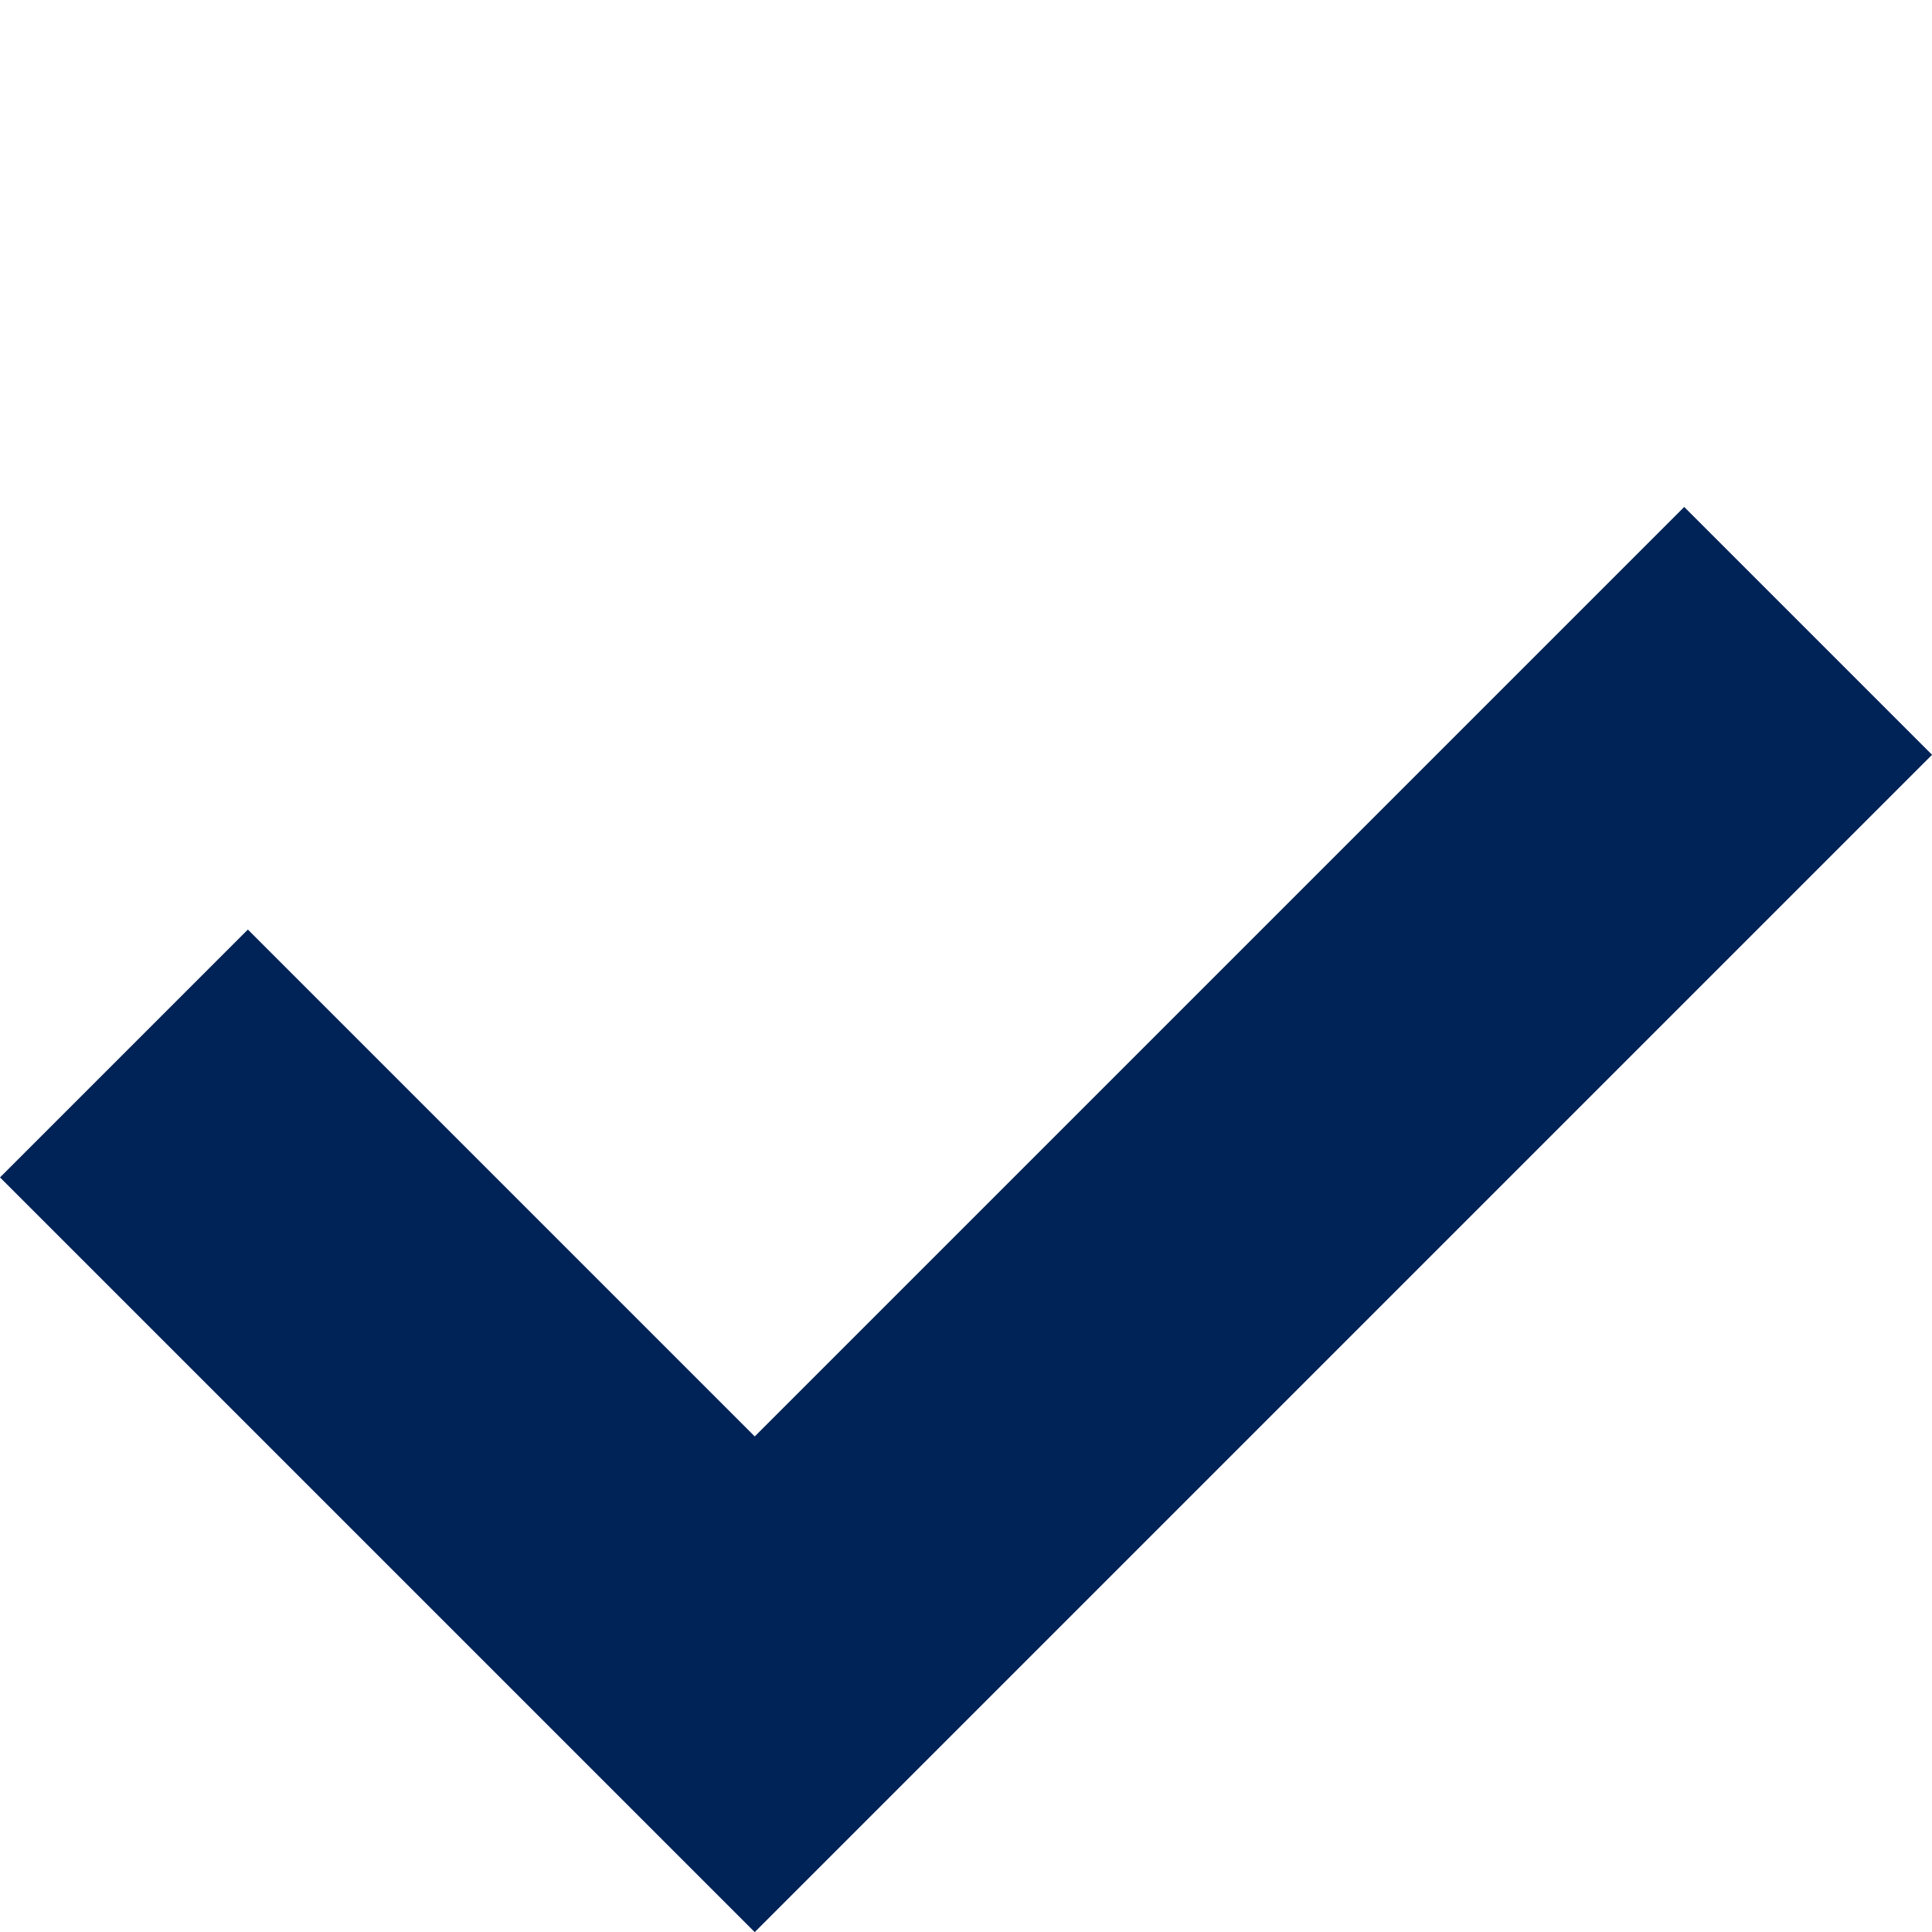
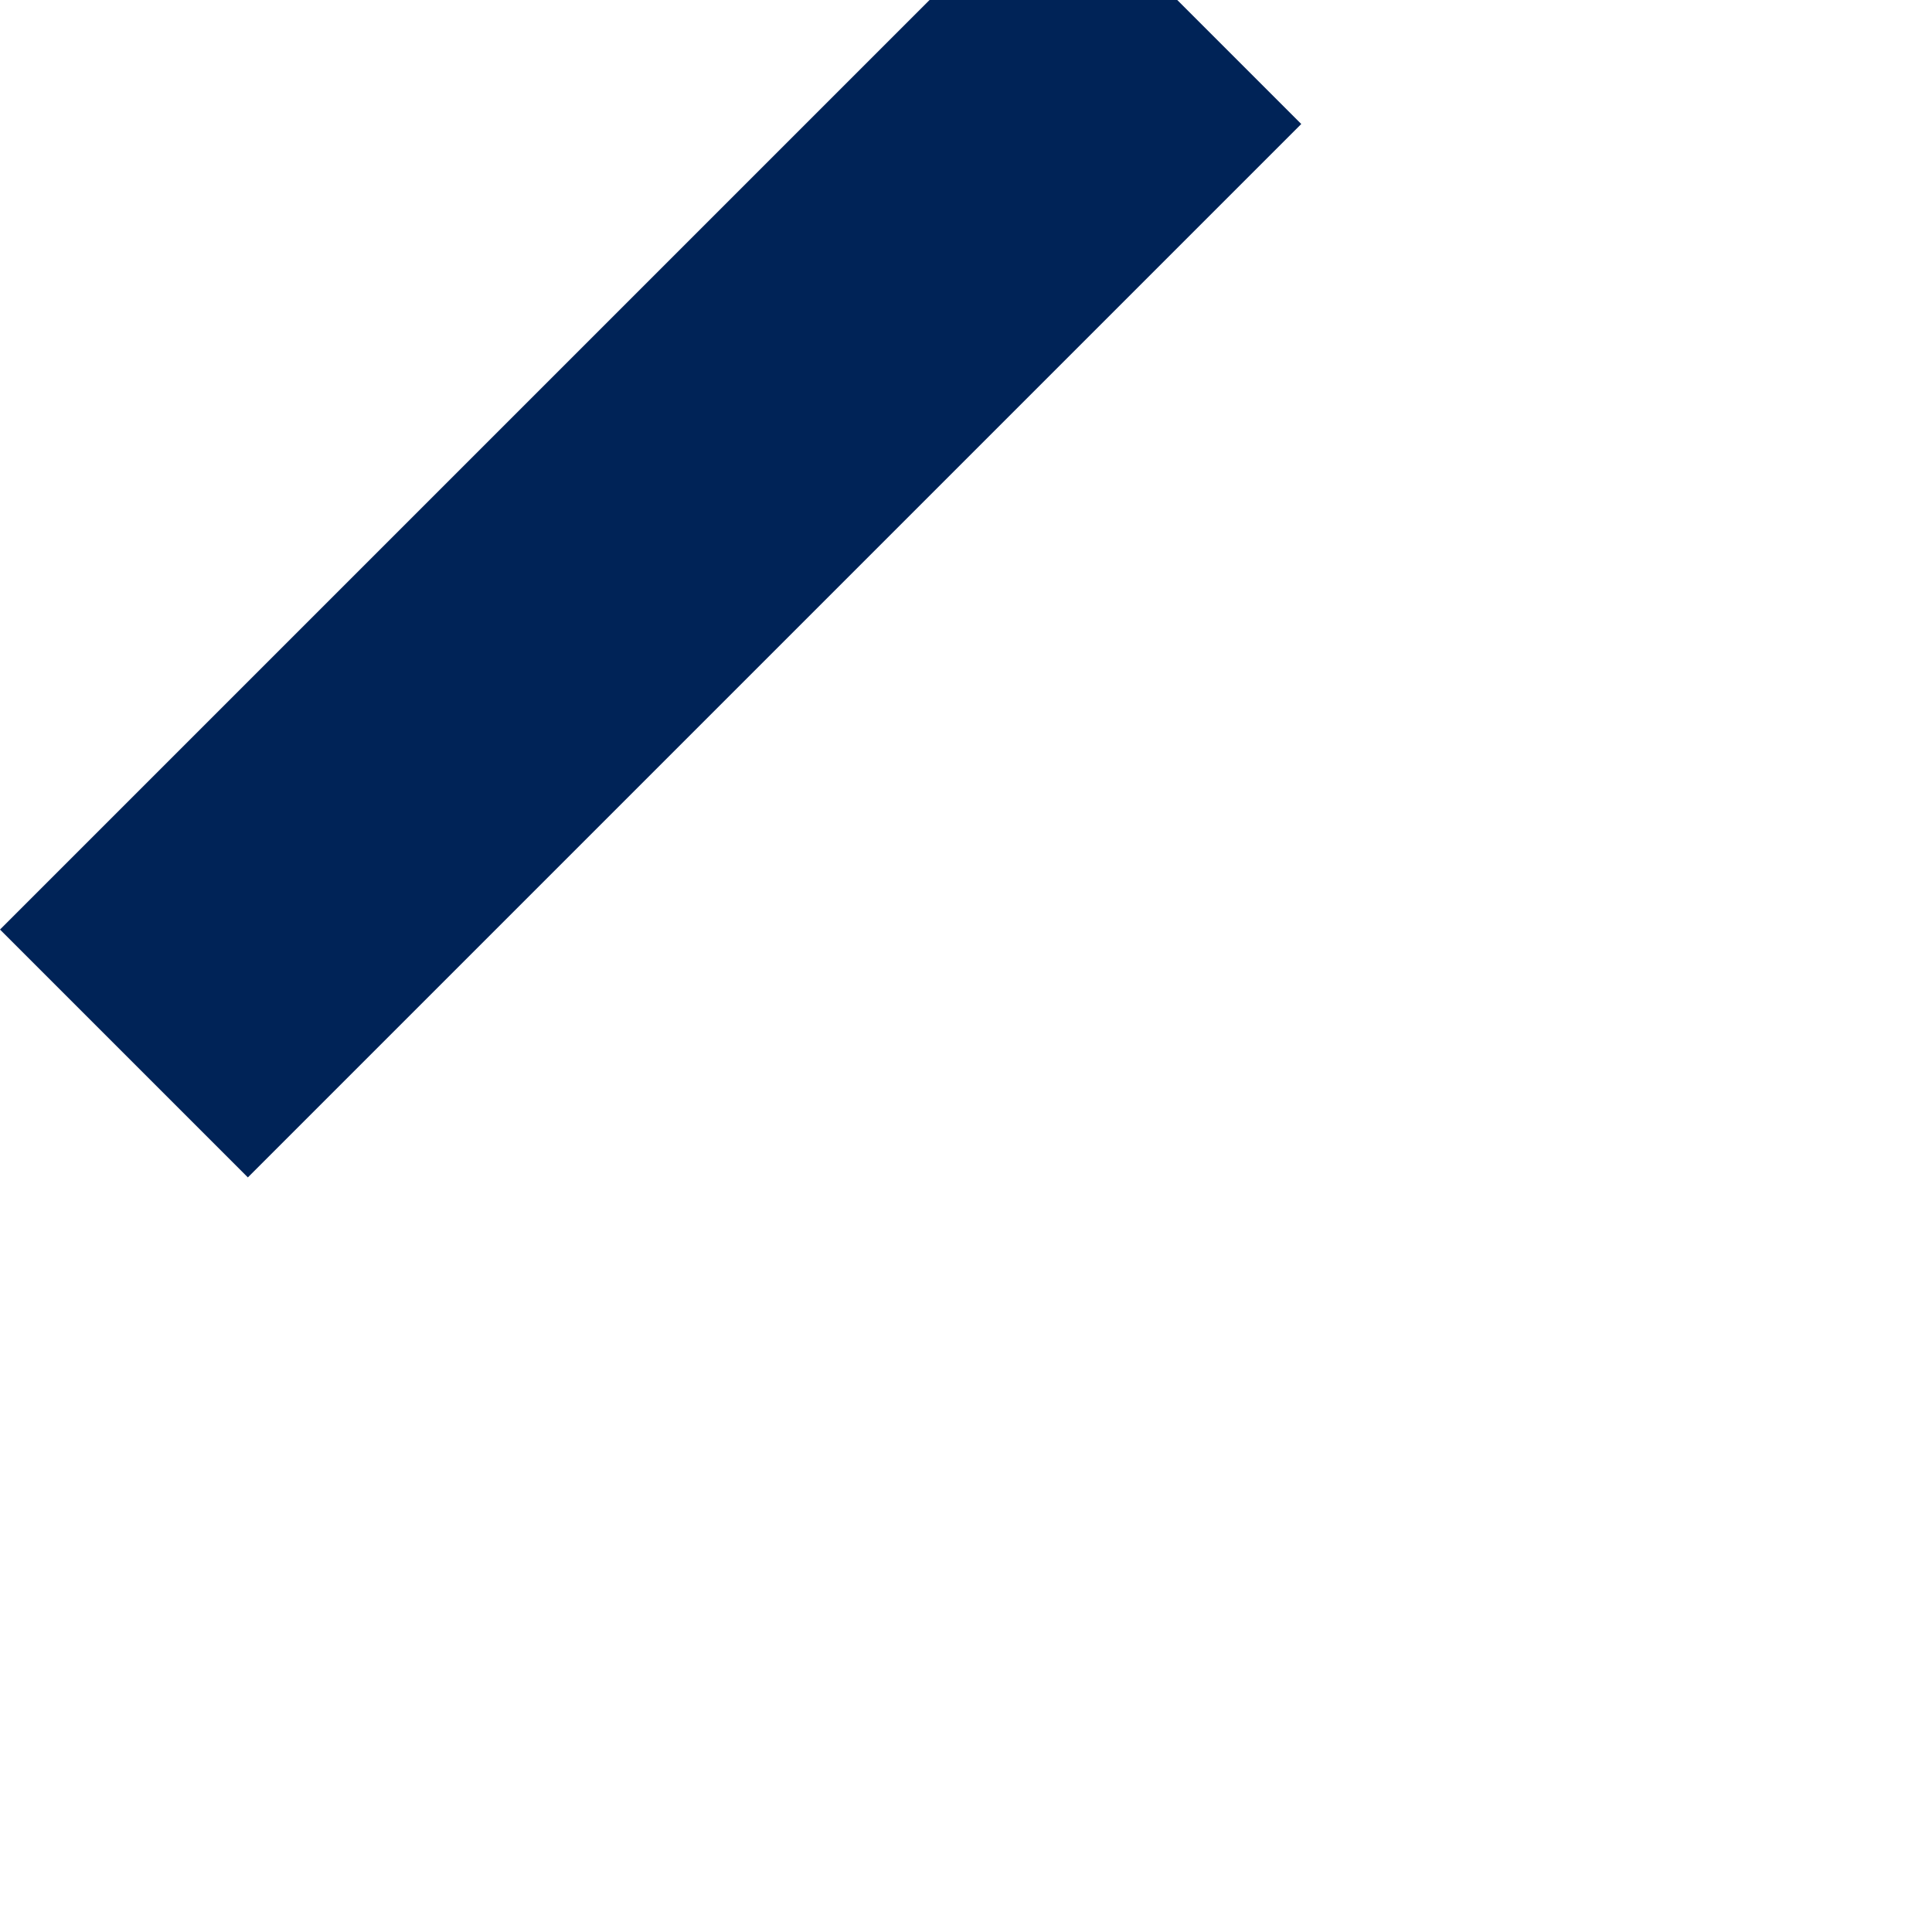
<svg xmlns="http://www.w3.org/2000/svg" width="22.047" height="22.047" viewBox="0 0 22.047 22.047">
-   <path id="パス_11" data-name="パス 11" d="M339.477,1473.567h10.18v-17" transform="translate(803.337 -1269.994) rotate(45)" fill="none" stroke="#002357" stroke-width="4" />
+   <path id="パス_11" data-name="パス 11" d="M339.477,1473.567v-17" transform="translate(803.337 -1269.994) rotate(45)" fill="none" stroke="#002357" stroke-width="4" />
</svg>